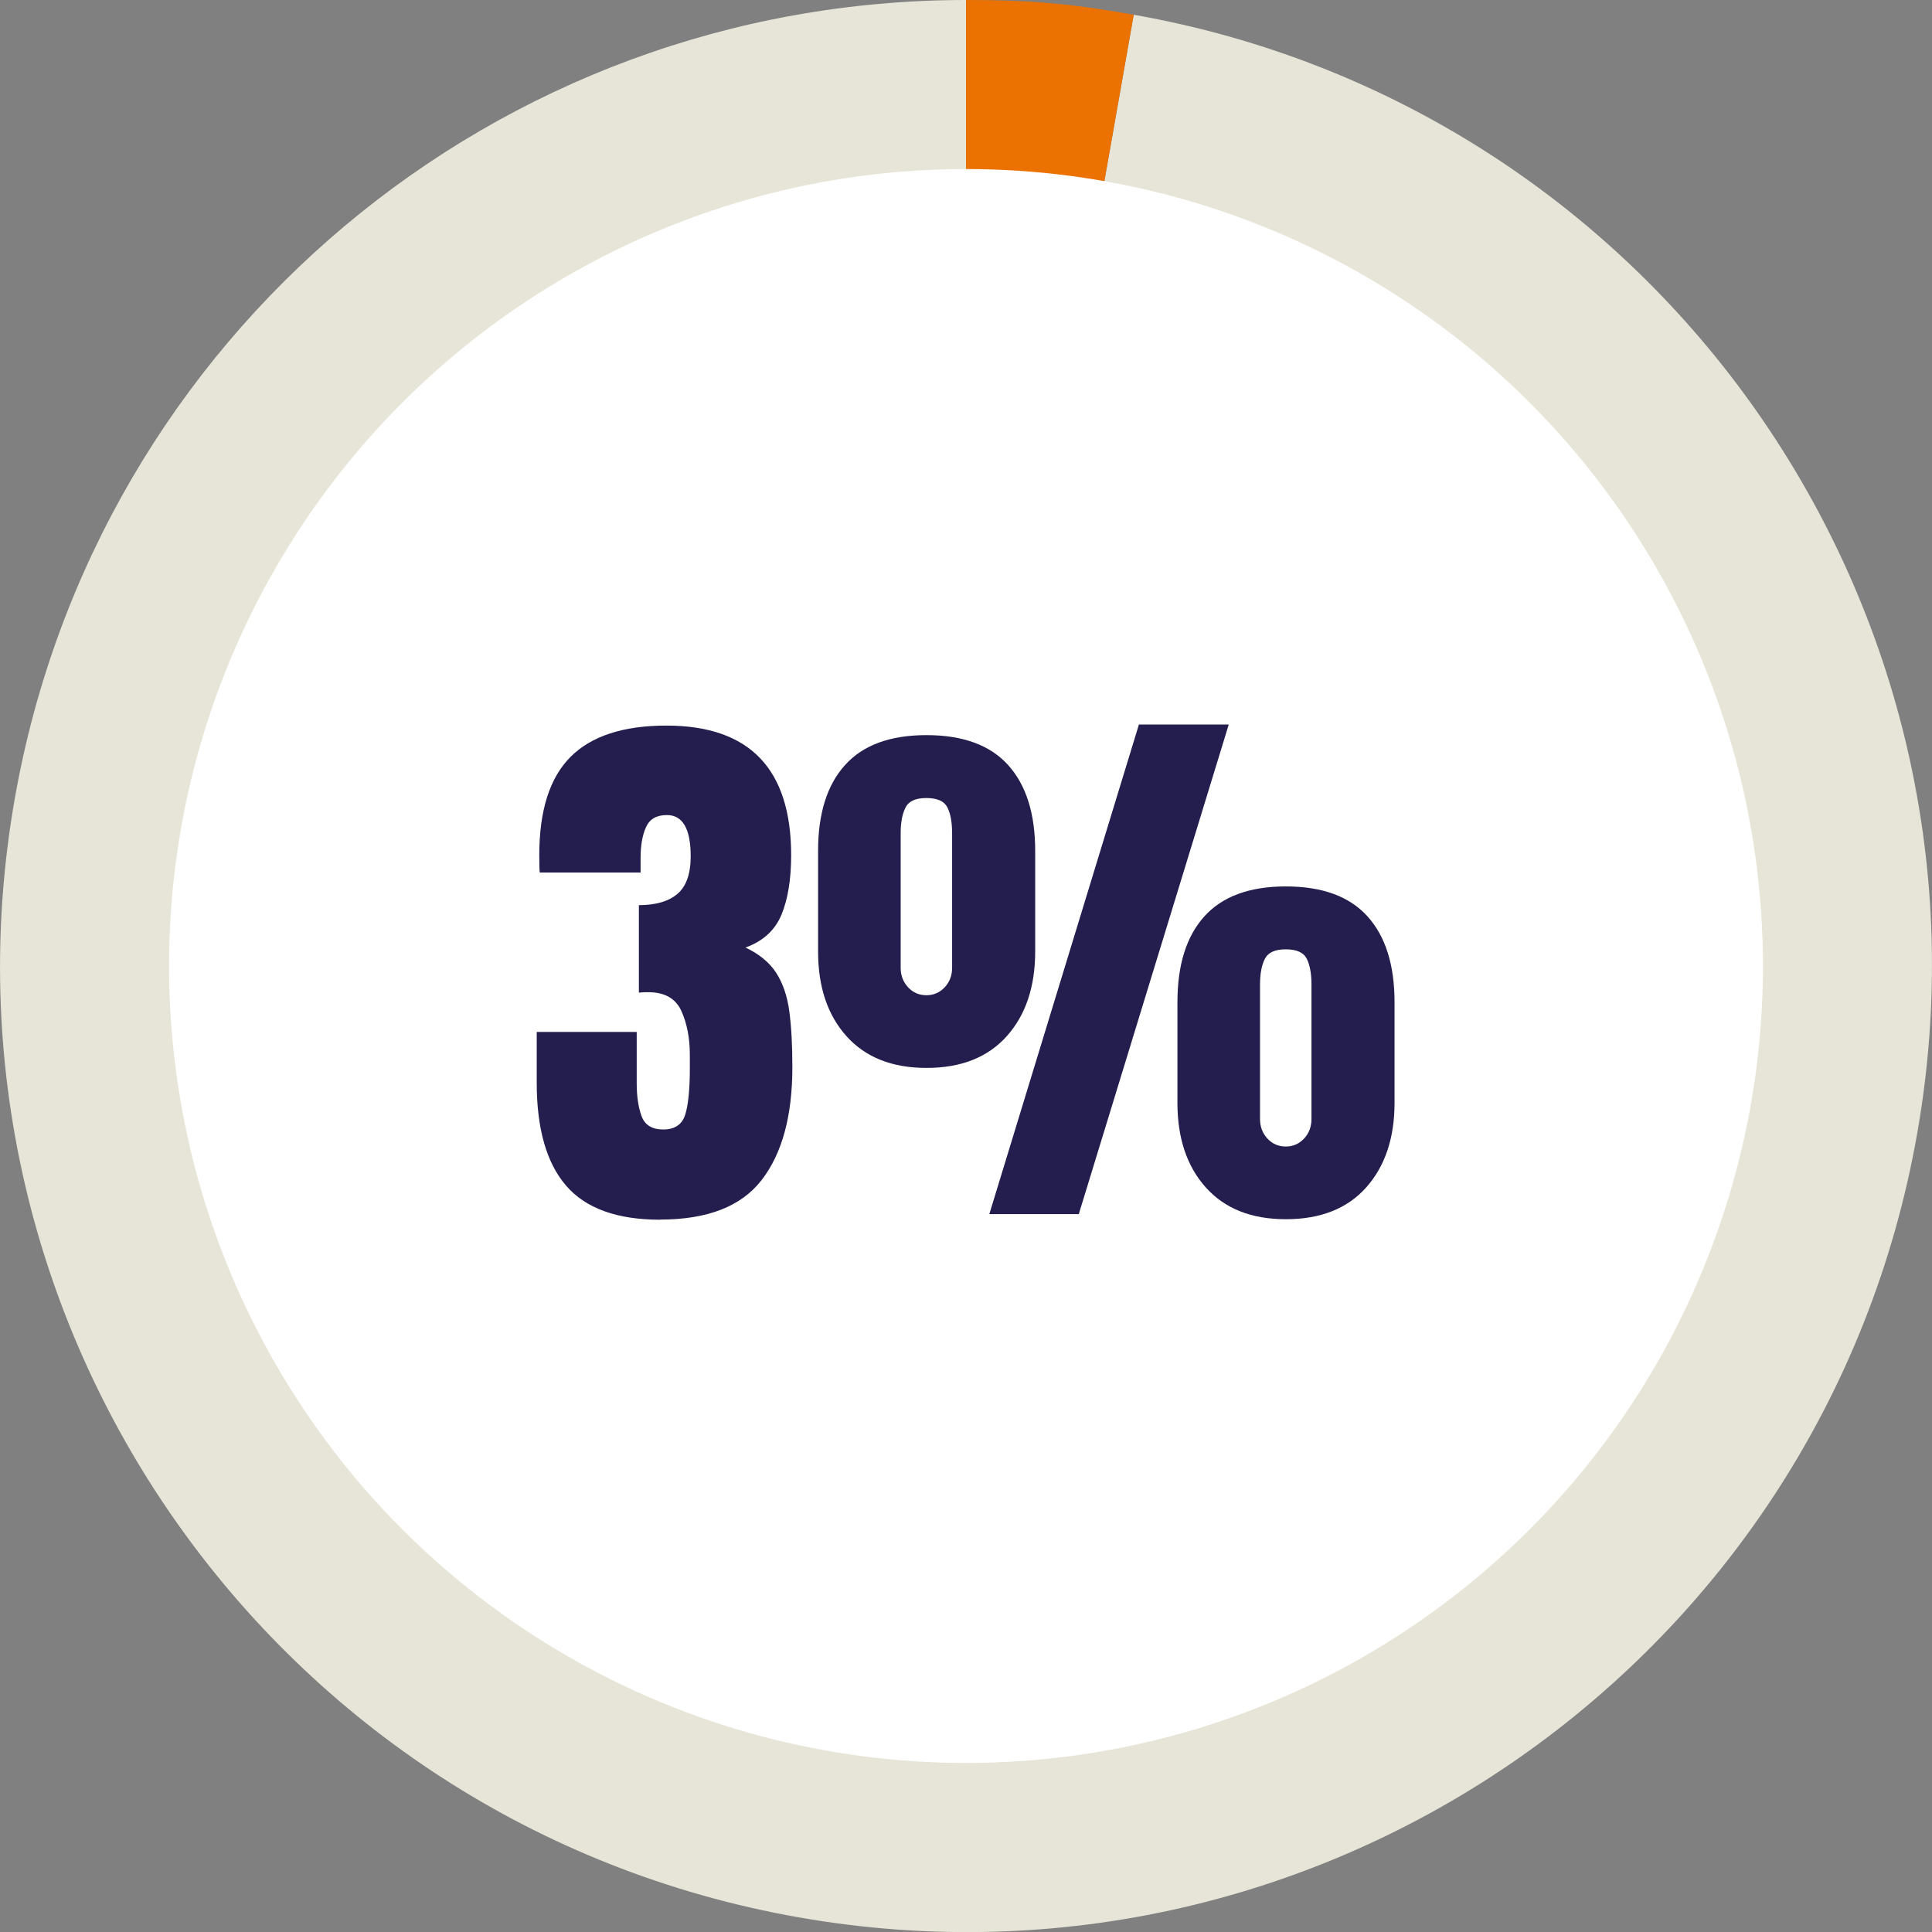
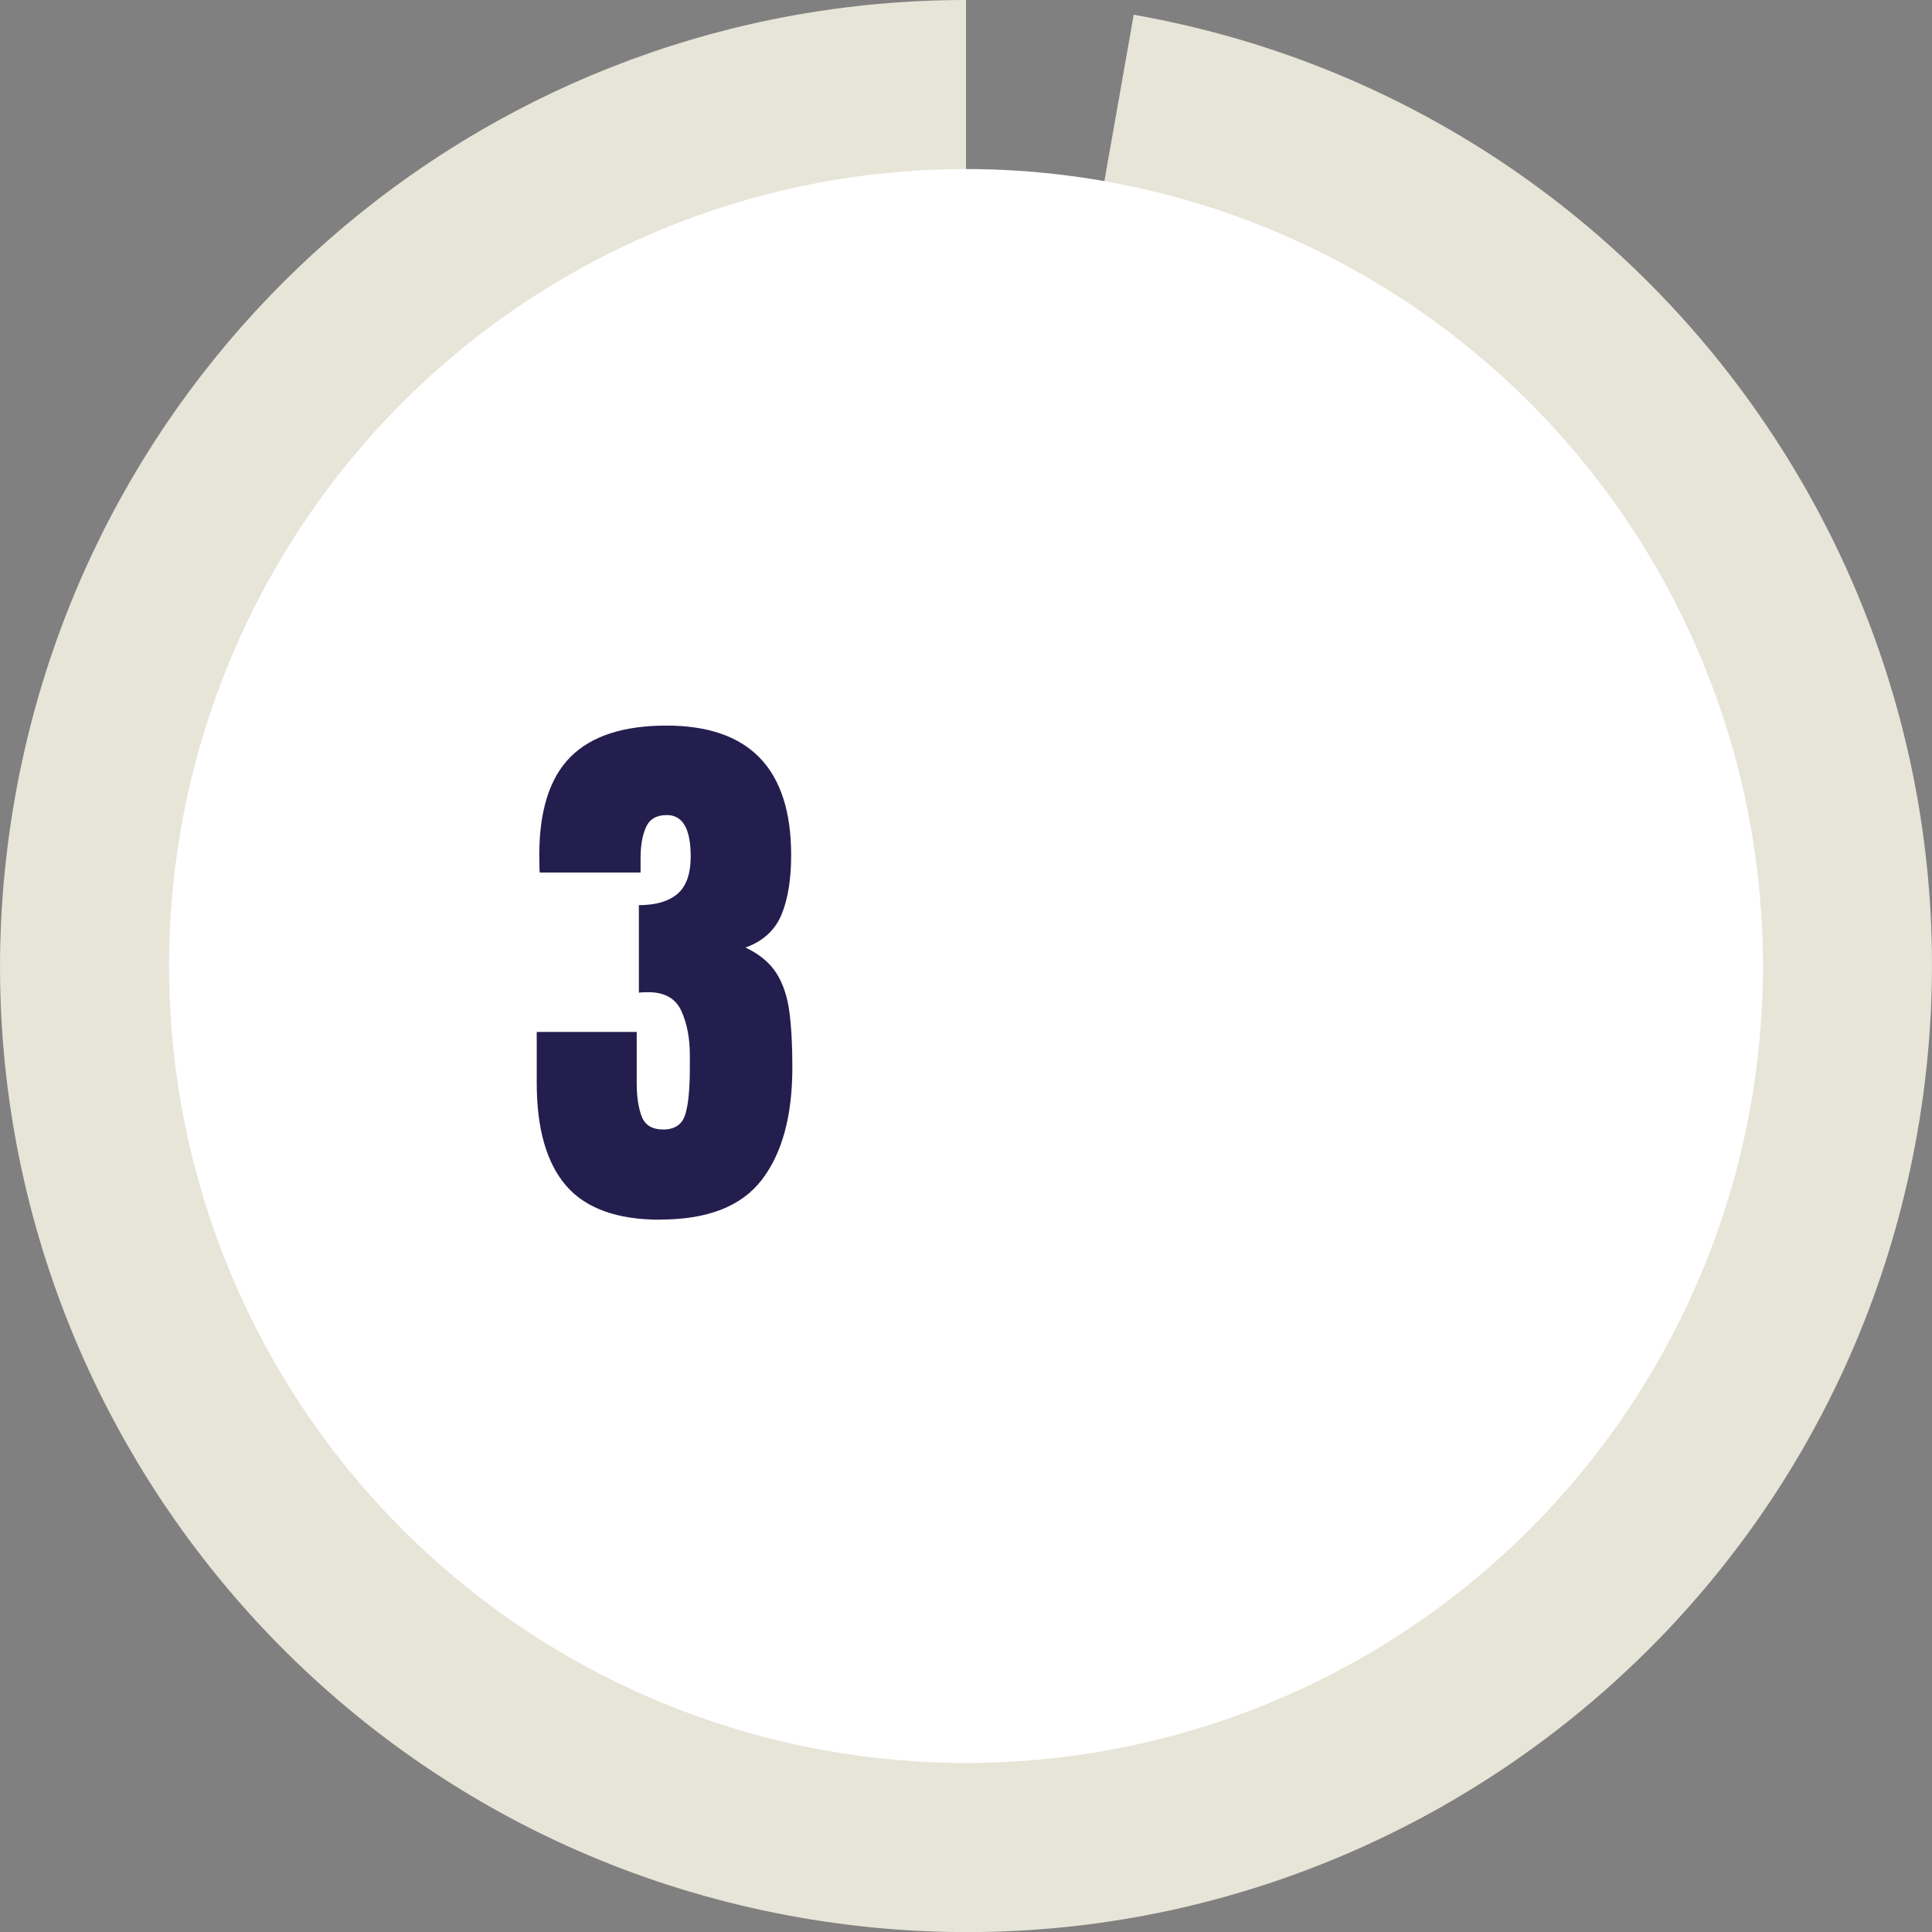
<svg xmlns="http://www.w3.org/2000/svg" id="_3" viewBox="0 0 160 160">
  <rect x="0" y="0" width="160" height="160" fill="#808080" stroke="none" />
  <path d="M80,79.99L93.89,1.22c43.5,7.67,72.55,49.16,64.88,92.67-7.67,43.51-49.16,72.56-92.66,64.89C22.61,151.1-6.44,109.61,1.23,66.1,7.98,27.82,41.13,0,80,0v79.99Z" fill="#e7e5d8" />
-   <path d="M80,79.99V0C85.3,0,88.67.29,93.89,1.22l-13.89,78.78Z" fill="#eb7100" />
  <circle cx="80" cy="80" r="66" fill="#fff" />
  <rect x="16.69" y="60.16" width="126.63" height="71.41" fill="none" />
  <path d="M54.66,101.01c-3.56,0-6.16-.94-7.78-2.82-1.62-1.88-2.43-4.72-2.43-8.51v-4.22h8.28v4.25c0,1.07.13,1.98.4,2.72s.87,1.11,1.8,1.11,1.55-.4,1.81-1.21c.26-.8.39-2.12.39-3.94v-1.01c0-1.39-.23-2.61-.7-3.65-.47-1.04-1.38-1.56-2.74-1.56-.17,0-.32,0-.45.01-.13,0-.24.02-.33.03v-7.25c1.39,0,2.46-.31,3.19-.93.73-.62,1.1-1.66,1.1-3.11,0-2.28-.66-3.42-1.97-3.42-.86,0-1.43.33-1.73,1-.3.67-.45,1.51-.45,2.54v1.22h-8.35c-.02-.18-.03-.41-.03-.67,0-.26-.01-.51-.01-.76,0-3.7.86-6.42,2.59-8.15s4.38-2.59,7.94-2.59c6.88,0,10.33,3.58,10.33,10.74,0,1.99-.27,3.63-.8,4.92-.54,1.29-1.53,2.2-2.98,2.72,1.15.55,2,1.25,2.55,2.11s.91,1.92,1.08,3.19c.17,1.27.25,2.81.25,4.61,0,4.04-.85,7.15-2.54,9.34-1.69,2.19-4.49,3.28-8.41,3.28Z" fill="#241e4e" />
-   <path d="M76.72,88.44c-2.85,0-5.05-.88-6.62-2.63-1.57-1.75-2.35-4.09-2.35-7.01v-8.33c0-3.09.74-5.46,2.23-7.11,1.48-1.65,3.73-2.48,6.75-2.48s5.27.83,6.76,2.48c1.49,1.65,2.24,4.02,2.24,7.11v8.33c0,2.92-.79,5.26-2.35,7.01-1.57,1.75-3.78,2.63-6.64,2.63ZM76.72,82.42c.6,0,1.1-.22,1.51-.65.41-.44.62-.98.62-1.62v-11.15c0-.9-.13-1.61-.39-2.13-.26-.52-.84-.78-1.74-.78s-1.47.26-1.73.79c-.27.53-.4,1.24-.4,2.12v11.15c0,.64.21,1.18.62,1.62.41.44.92.65,1.51.65ZM81.93,100.55l12.39-40.55h7.44l-12.42,40.55h-7.41ZM106.48,100.97c-2.85,0-5.05-.88-6.62-2.63s-2.35-4.09-2.35-7.01v-8.33c0-3.09.74-5.46,2.23-7.11s3.73-2.48,6.75-2.48,5.27.83,6.76,2.48,2.24,4.02,2.24,7.11v8.33c0,2.92-.79,5.26-2.35,7.01s-3.78,2.63-6.64,2.63ZM106.48,94.95c.6,0,1.1-.22,1.51-.65.41-.44.62-.98.62-1.62v-11.15c0-.9-.13-1.61-.39-2.13-.26-.52-.84-.78-1.74-.78s-1.46.26-1.73.79c-.27.53-.4,1.24-.4,2.12v11.15c0,.64.21,1.18.62,1.62.41.44.92.65,1.52.65Z" fill="#241e4e" />
</svg>